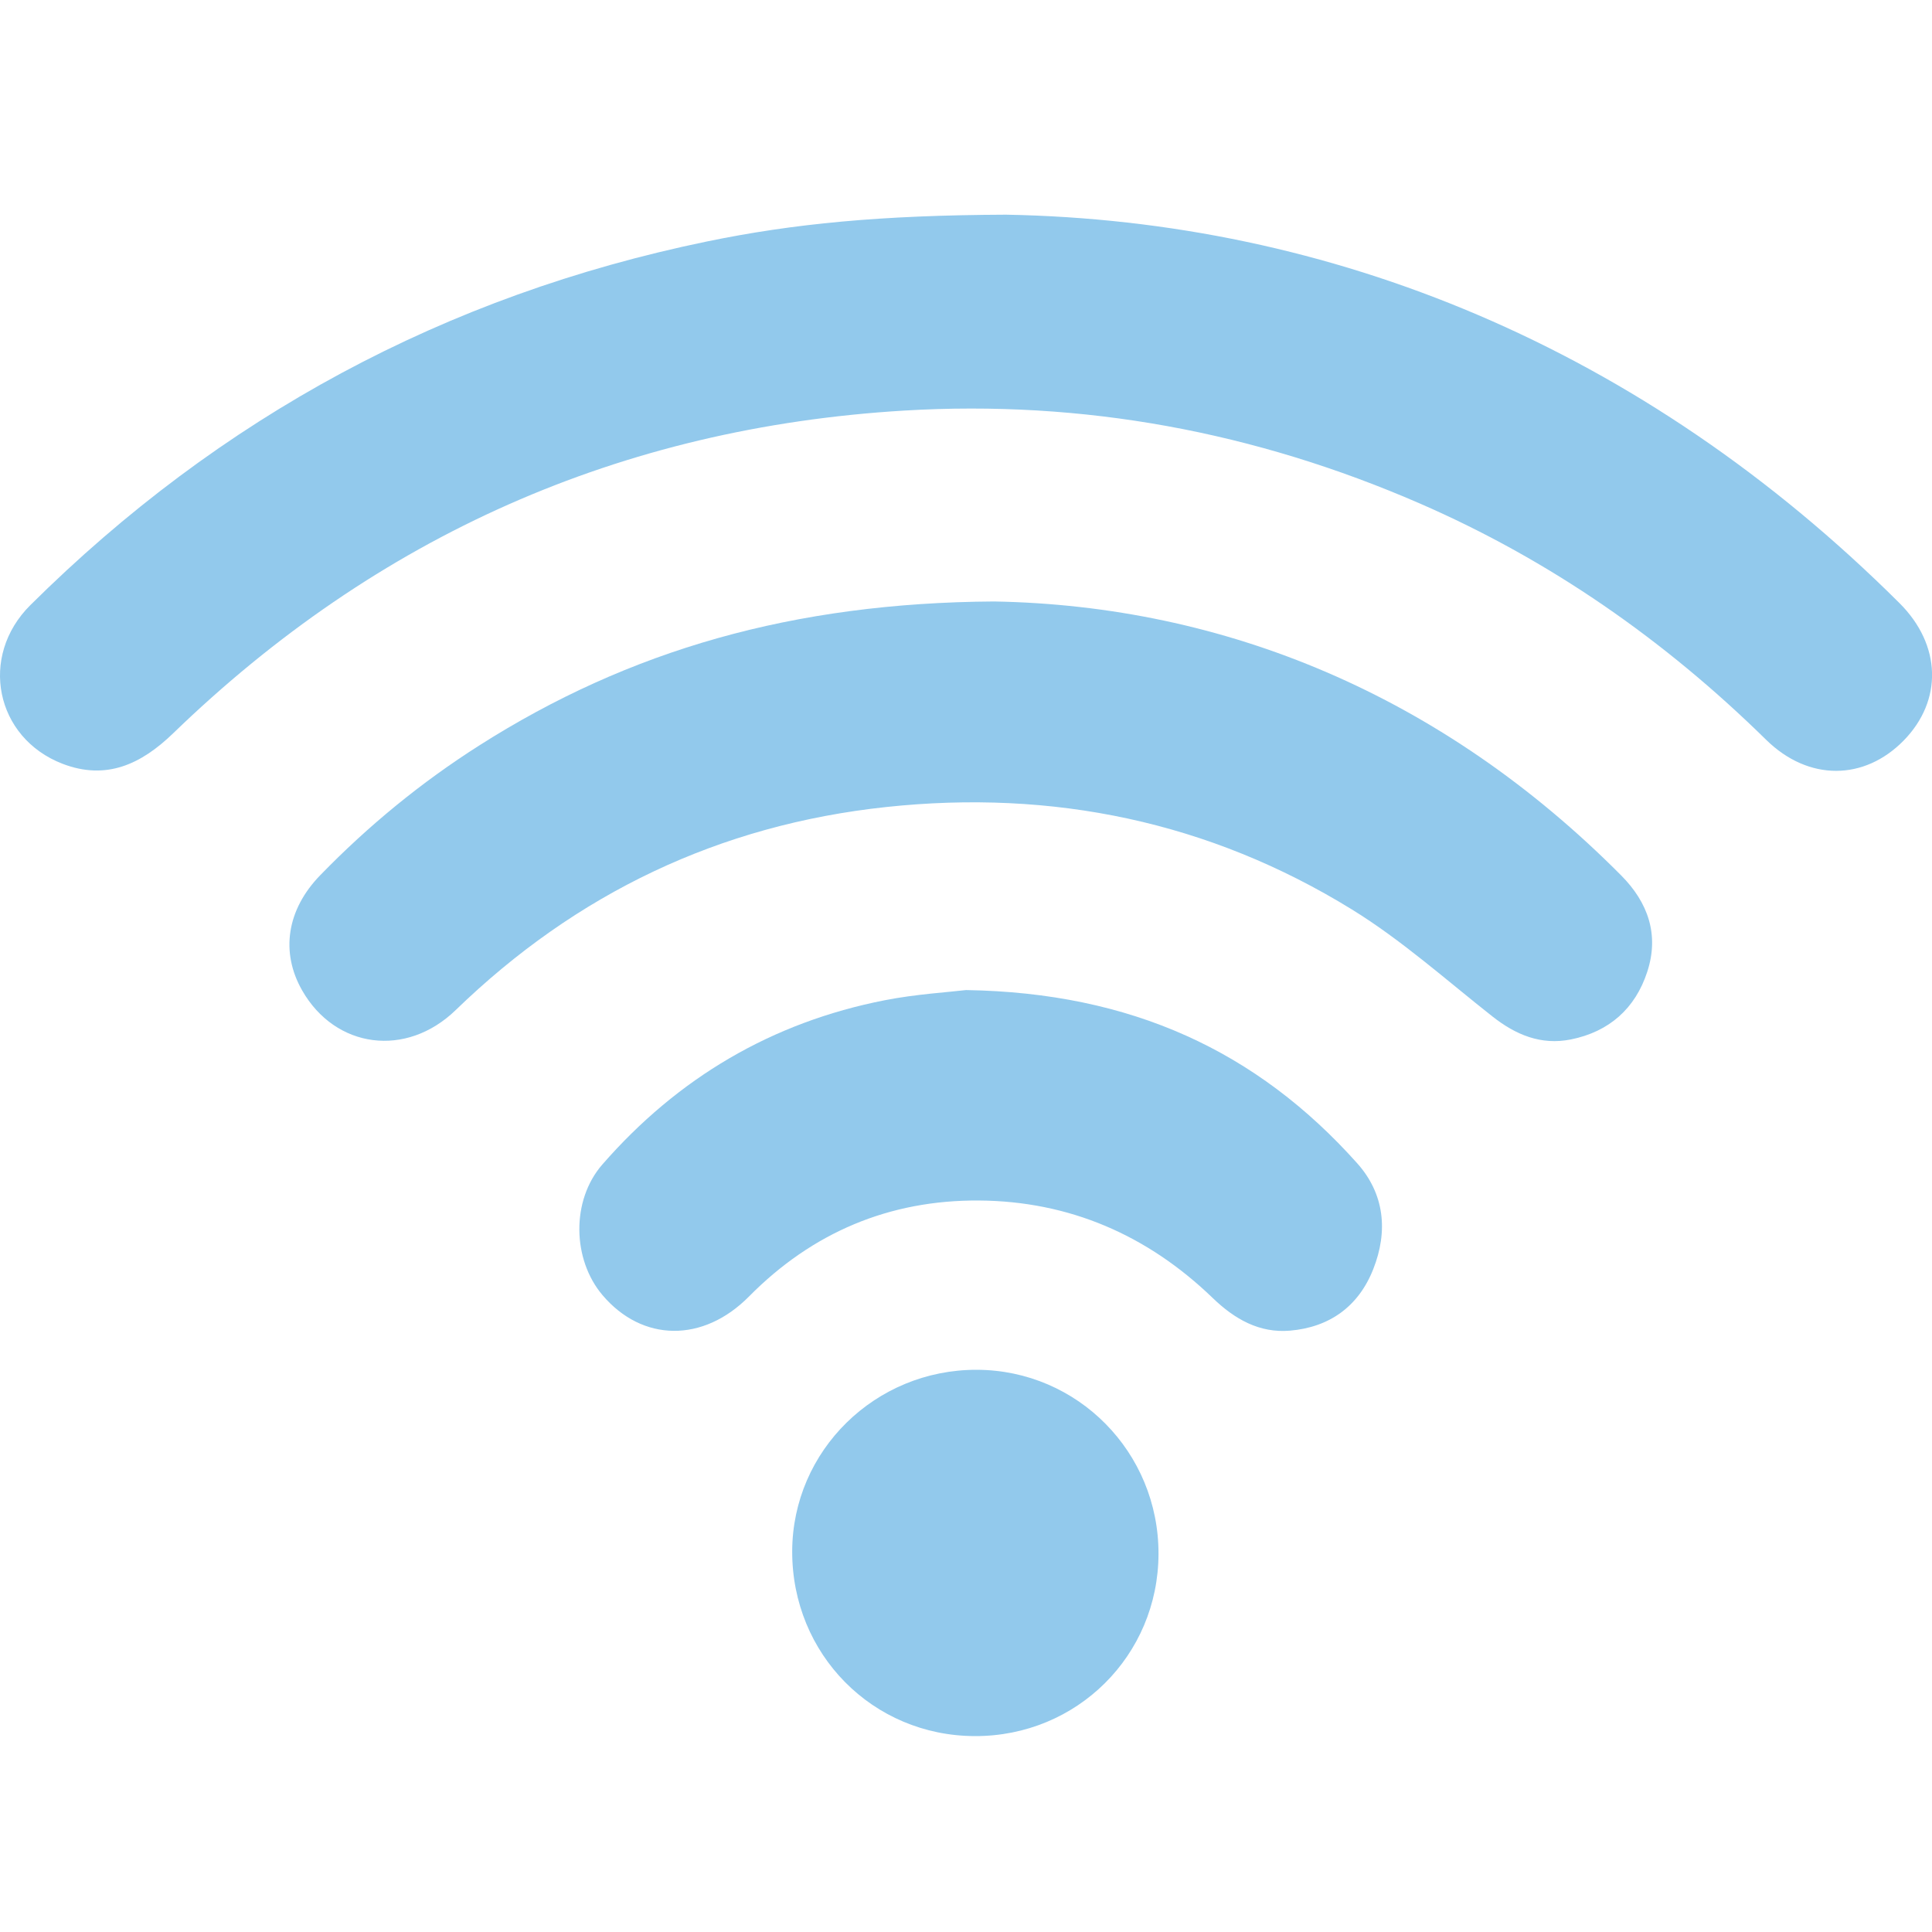
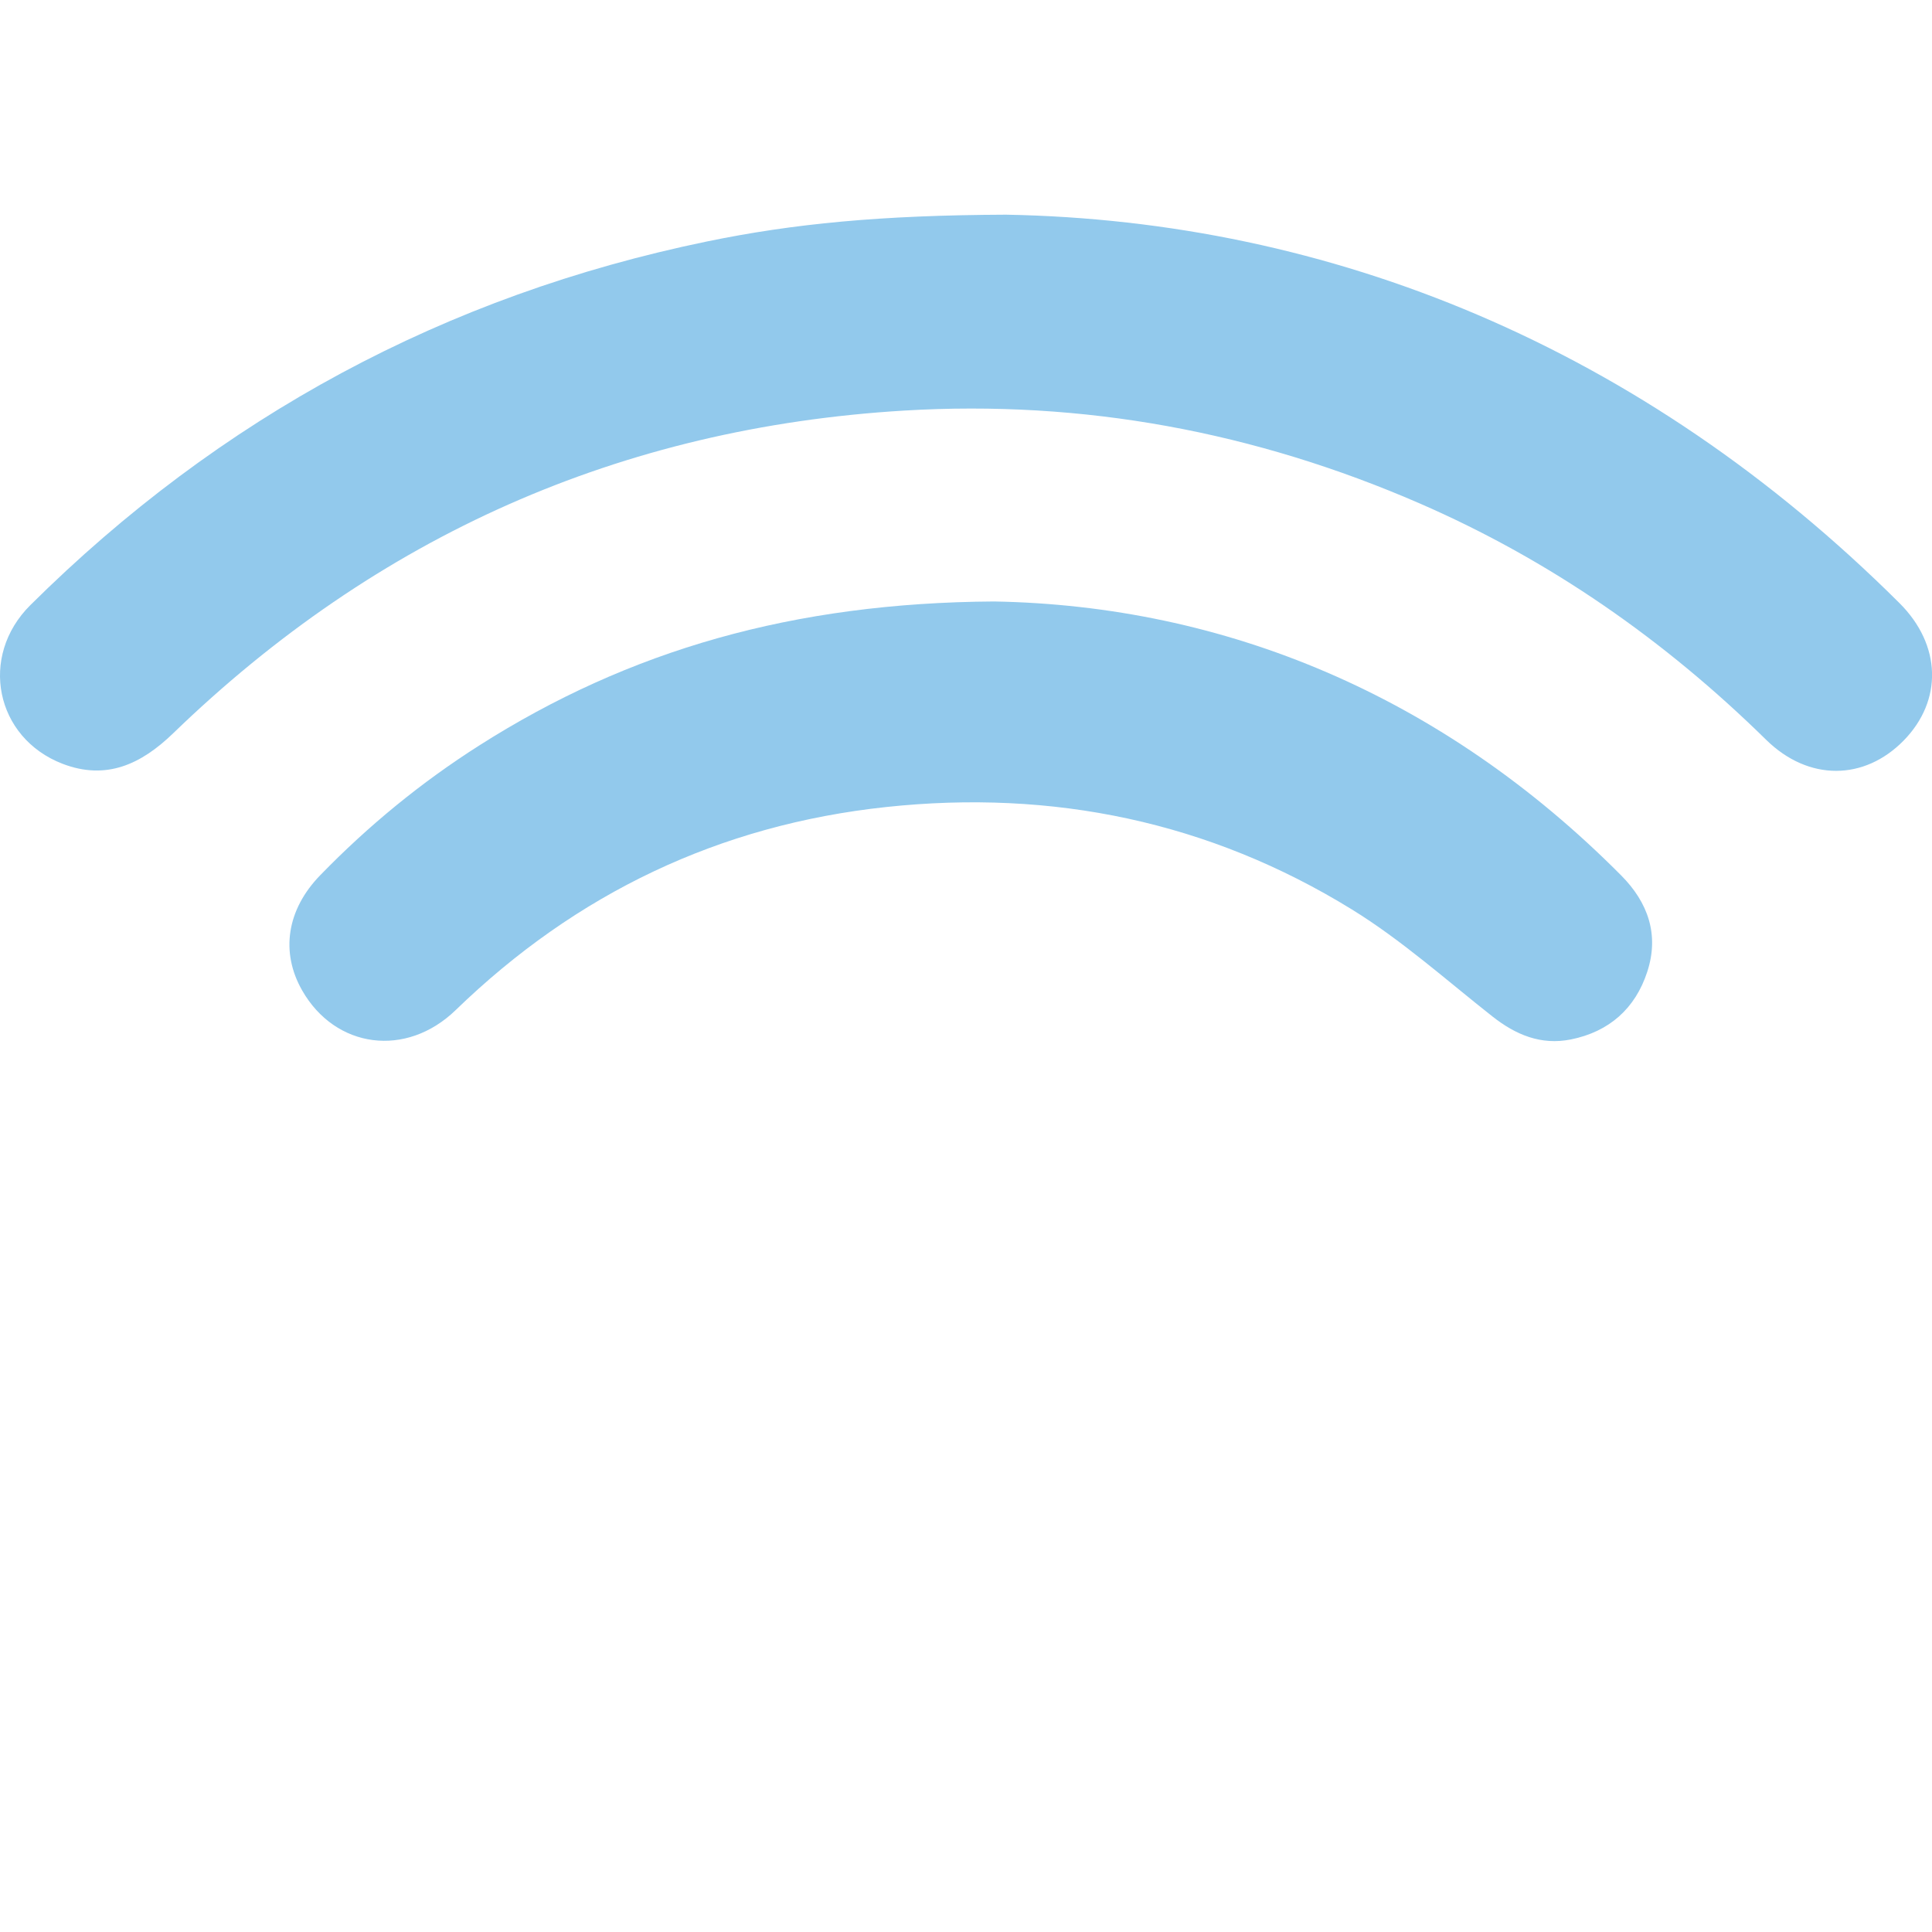
<svg xmlns="http://www.w3.org/2000/svg" width="50" height="50" viewBox="0 0 50 50" fill="none">
  <g clip-path="url(#clip0_177_14)">
    <path d="M26.036 5.556C34.439 5.708 42.5 8.976 49.159 15.609C50.245 16.691 50.282 18.129 49.266 19.166C48.249 20.203 46.807 20.225 45.708 19.146C43.082 16.566 40.115 14.496 36.738 13.027C32.482 11.177 28.036 10.347 23.395 10.626C16.057 11.068 9.759 13.873 4.482 18.977C3.655 19.777 2.753 20.201 1.622 19.768C-0.122 19.098 -0.552 16.988 0.786 15.66C5.693 10.79 11.527 7.646 18.297 6.249C20.532 5.788 22.792 5.569 26.036 5.556Z" fill="#92C9EC" />
    <path d="M25.727 15.566C31.687 15.672 37.318 17.986 41.957 22.657C42.653 23.358 42.944 24.192 42.631 25.149C42.321 26.102 41.643 26.702 40.653 26.901C39.881 27.055 39.228 26.782 38.623 26.305C37.426 25.362 36.277 24.331 34.984 23.535C31.294 21.262 27.247 20.426 22.94 20.885C18.619 21.346 14.912 23.119 11.793 26.141C10.513 27.381 8.681 27.139 7.82 25.633C7.255 24.645 7.419 23.541 8.291 22.647C9.531 21.371 10.9 20.248 12.402 19.293C16.283 16.824 20.532 15.599 25.727 15.566Z" fill="#92C9EC" />
-     <path d="M25.009 25.623C29.277 25.692 32.529 27.202 35.123 30.104C35.832 30.897 35.928 31.864 35.539 32.847C35.158 33.812 34.408 34.349 33.386 34.437C32.593 34.505 31.953 34.14 31.386 33.593C29.7 31.966 27.677 31.085 25.333 31.069C23.016 31.054 21.024 31.894 19.385 33.552C18.196 34.755 16.623 34.734 15.592 33.517C14.812 32.597 14.777 31.069 15.588 30.138C17.541 27.897 19.979 26.456 22.903 25.885C23.714 25.727 24.544 25.678 25.009 25.622V25.623Z" fill="#92C9EC" />
-     <path d="M25.233 44.93C22.585 44.926 20.495 42.81 20.502 40.146C20.51 37.544 22.649 35.443 25.28 35.45C27.89 35.458 29.989 37.585 29.982 40.217C29.974 42.846 27.87 44.936 25.233 44.93Z" fill="#92C9EC" />
  </g>
  <defs>
    <clipPath id="clip0_177_14">
      <rect width="50" height="50" fill="white" />
    </clipPath>
  </defs>
</svg>